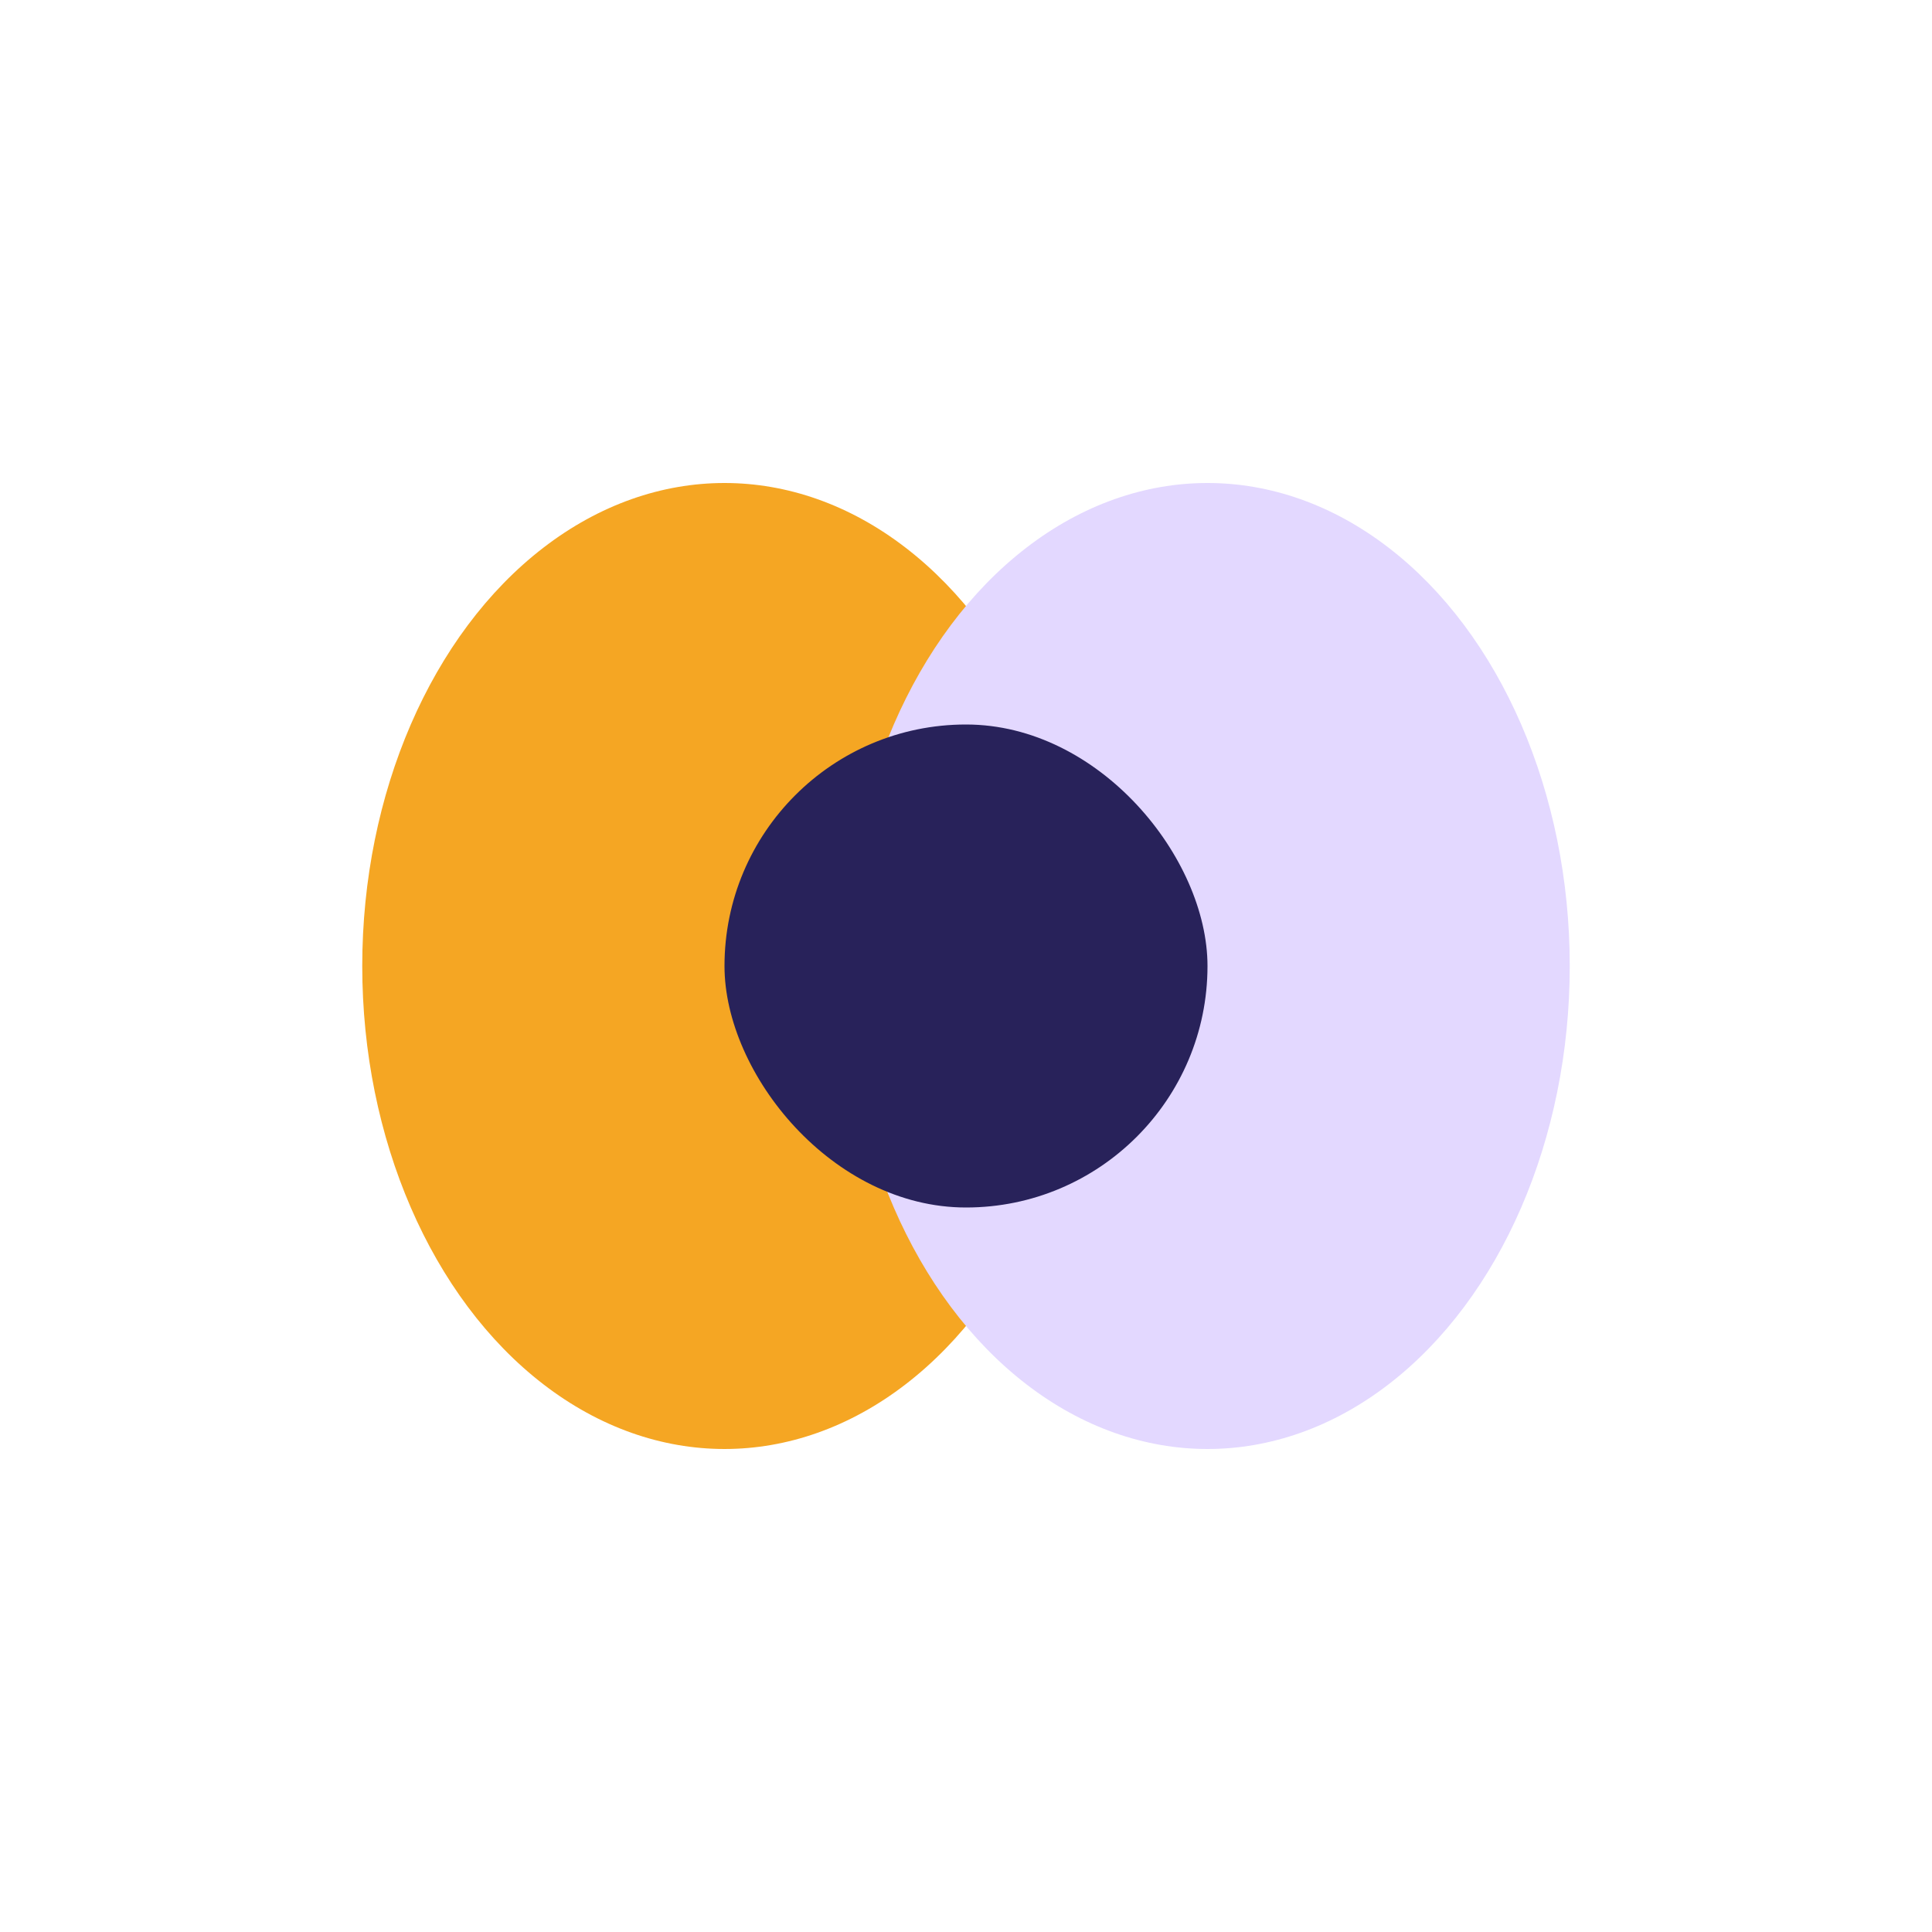
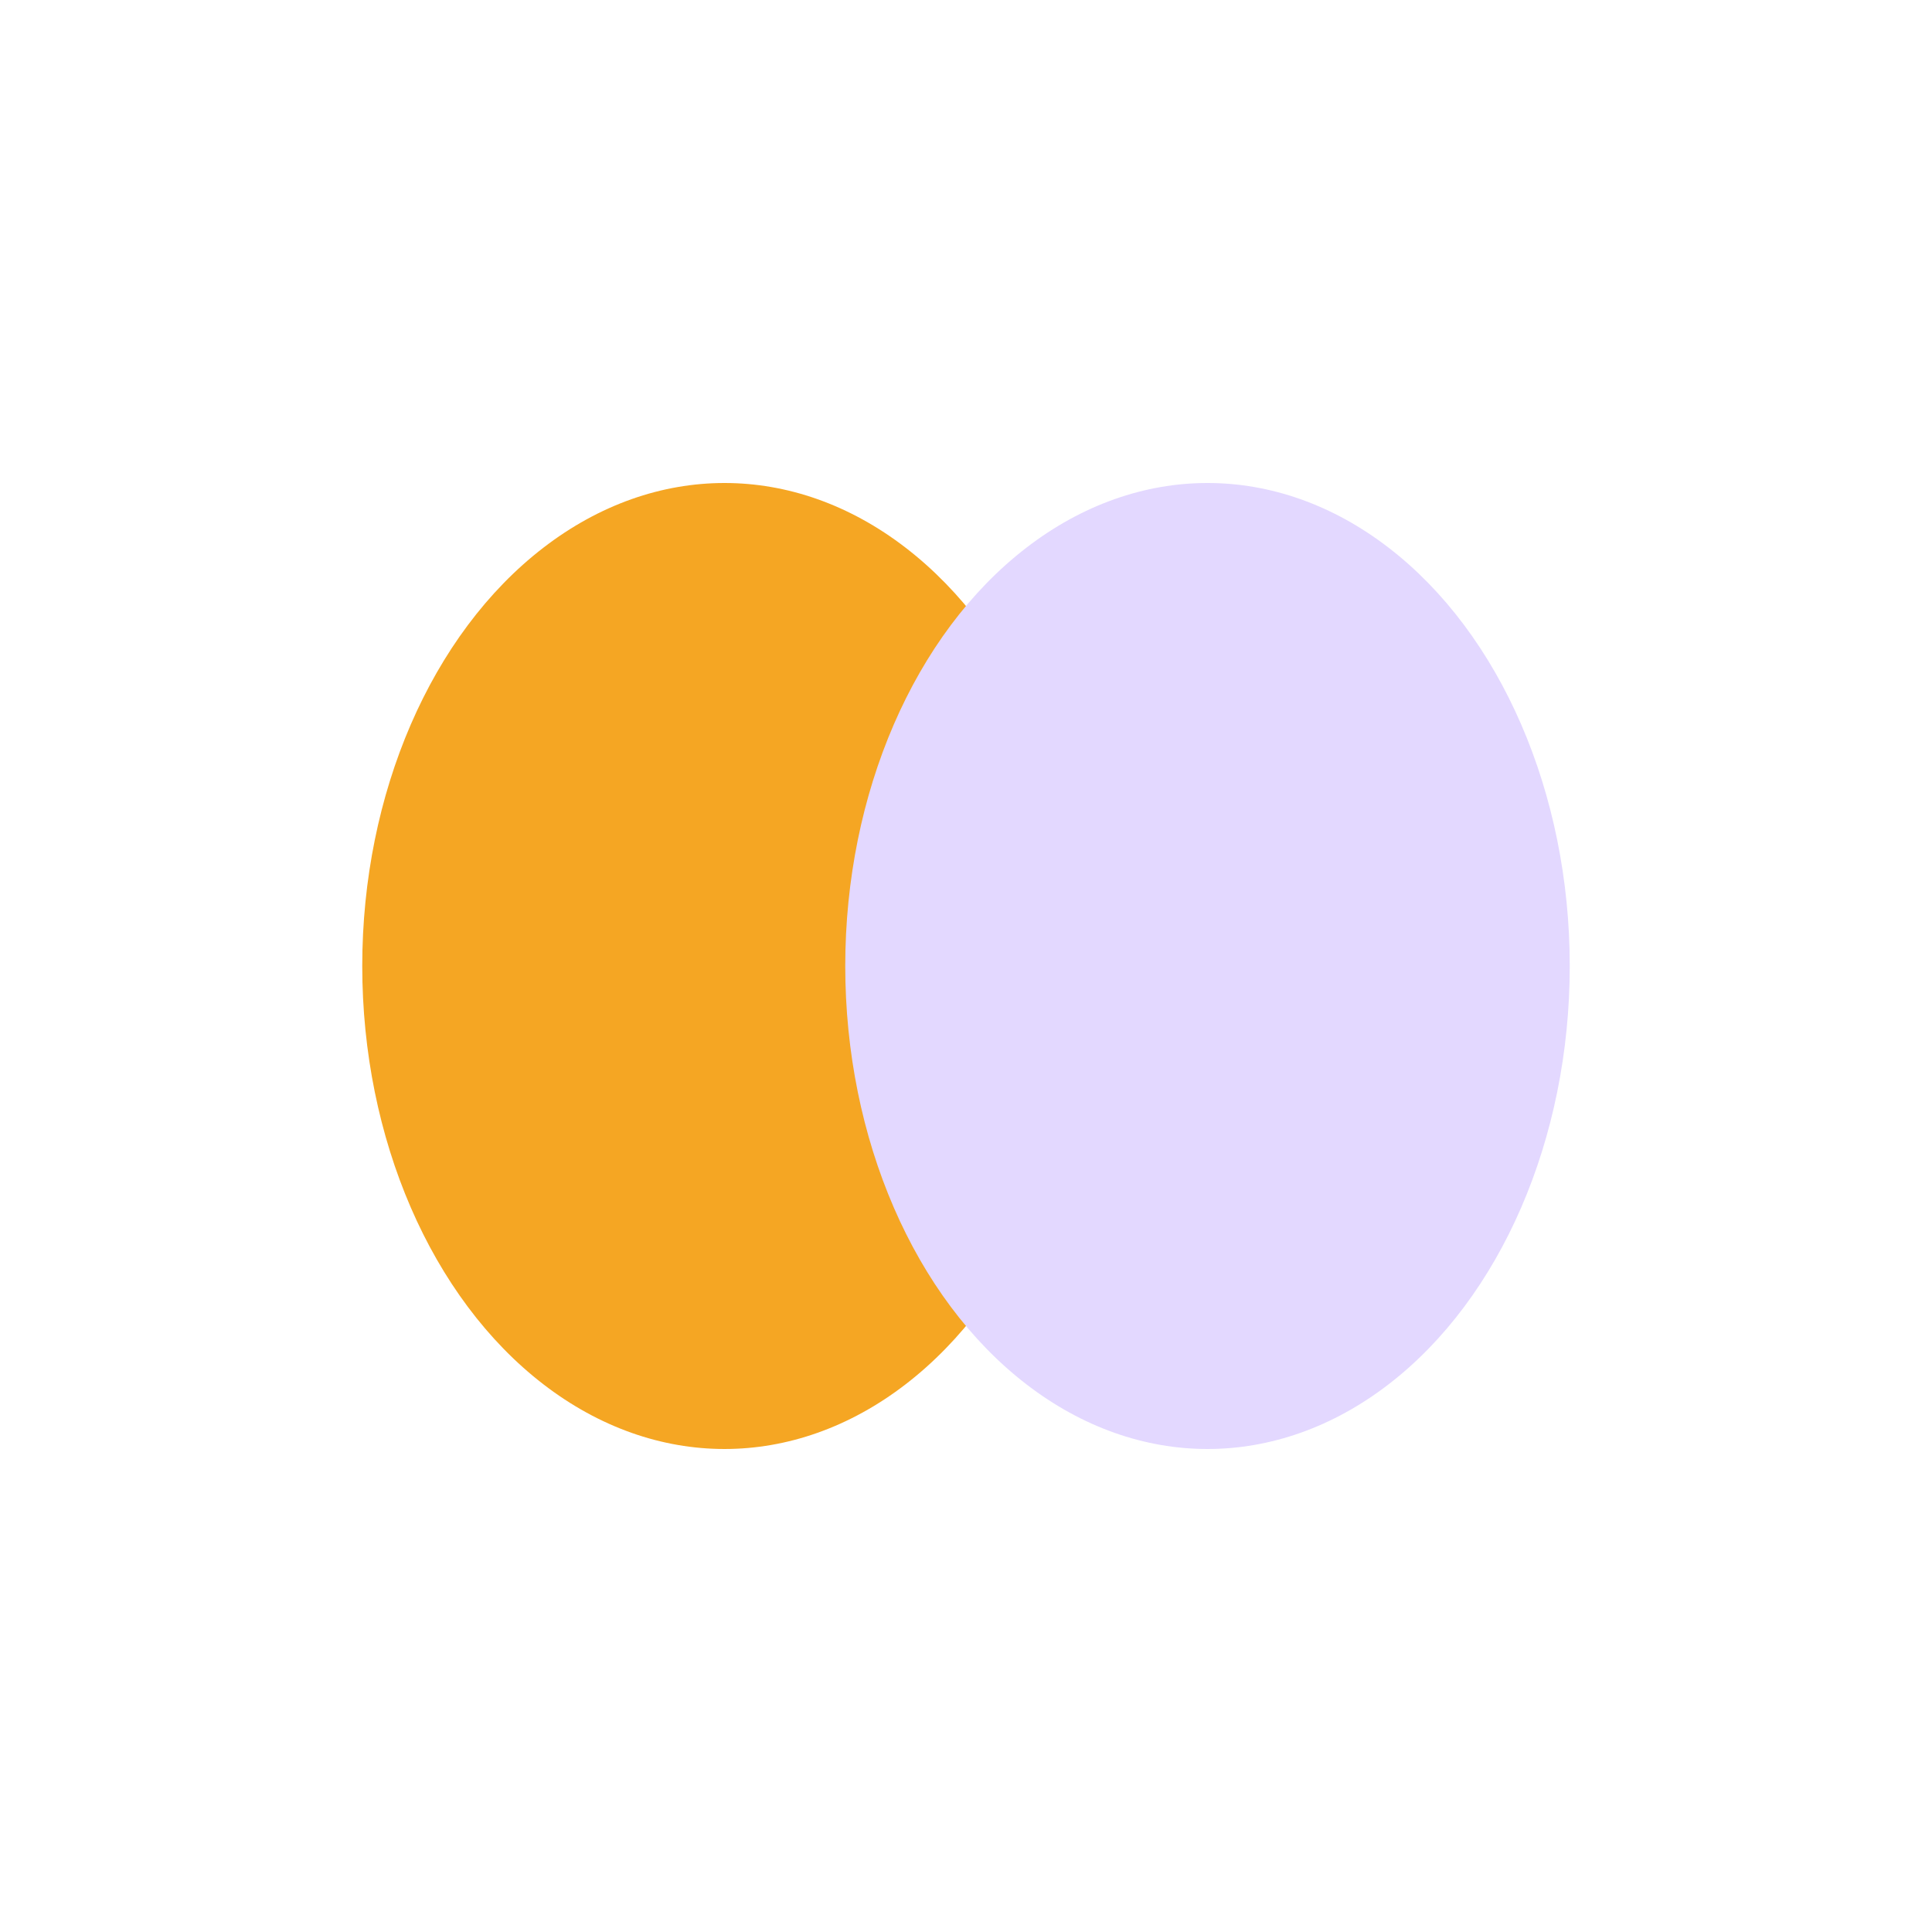
<svg xmlns="http://www.w3.org/2000/svg" width="32" height="32" viewBox="0 0 32 32">
  <ellipse cx="12" cy="16" rx="6" ry="8" fill="#F5A623" />
  <ellipse cx="20" cy="16" rx="6" ry="8" fill="#E3D8FF" />
-   <rect x="12" y="12" width="8" height="8" rx="4" fill="#28225A" />
</svg>